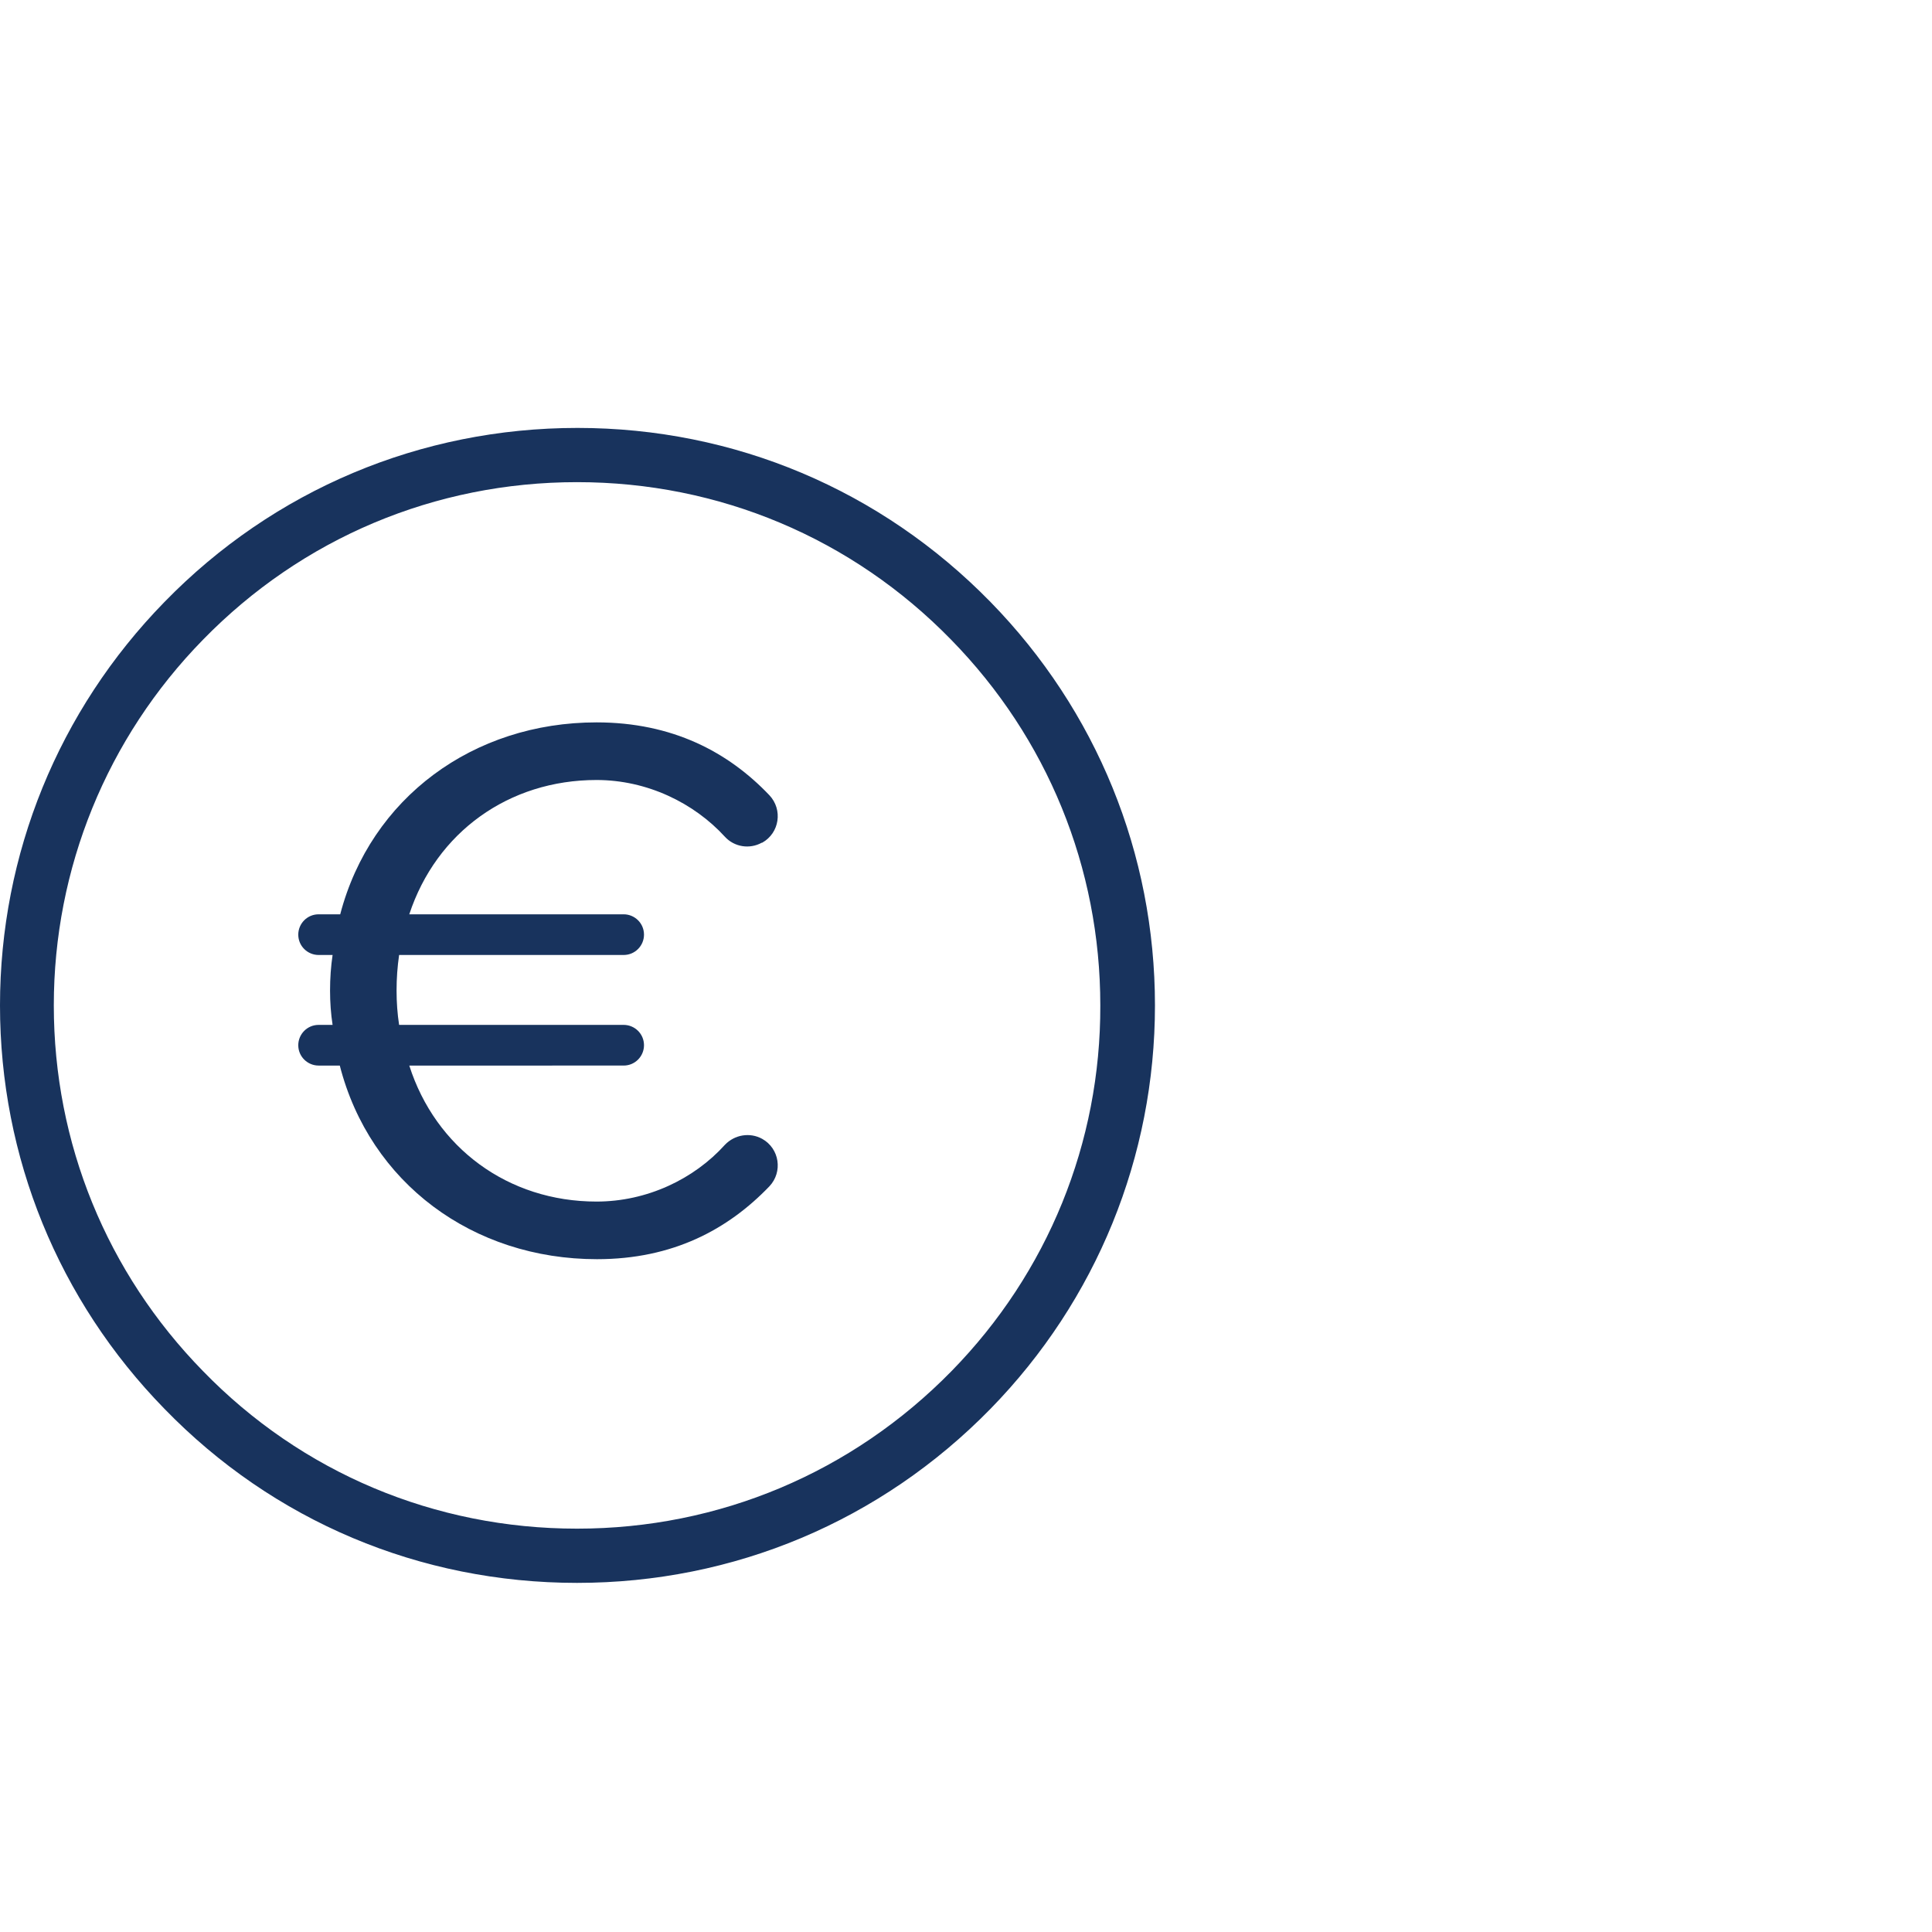
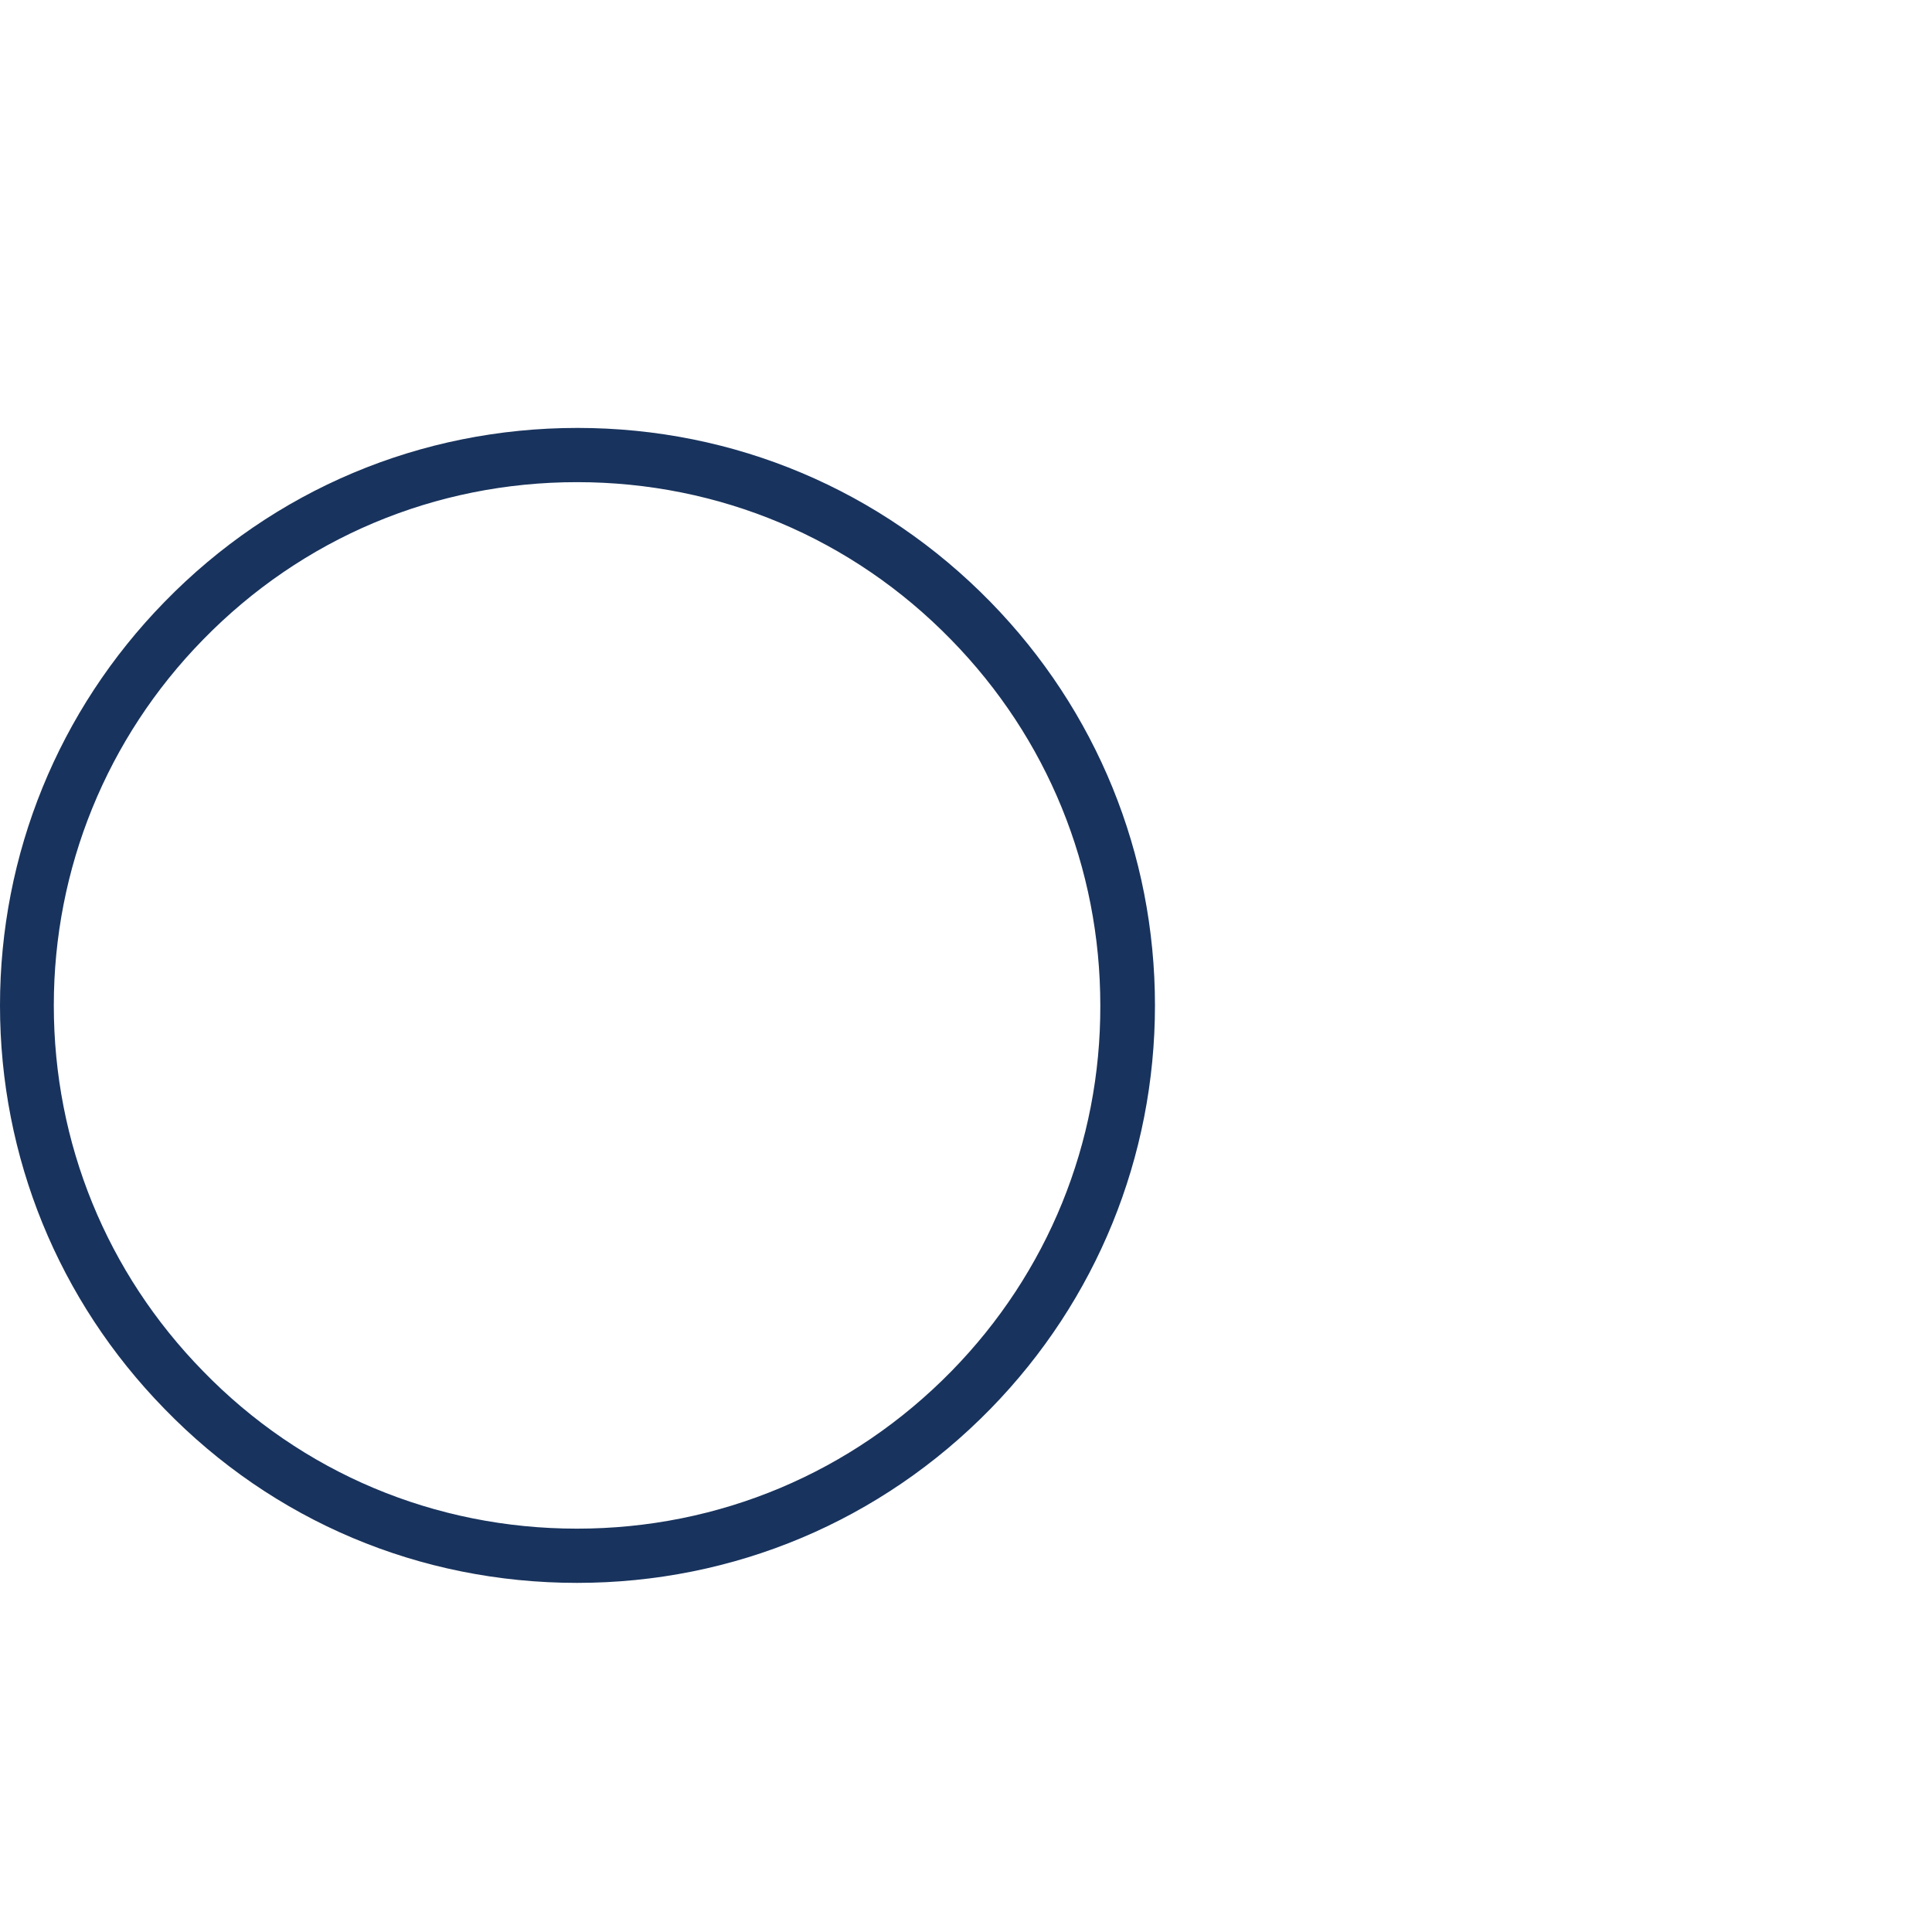
<svg xmlns="http://www.w3.org/2000/svg" version="1.1" id="Laag_1" x="0px" y="0px" viewBox="0 0 456 456" style="enable-background:new 0 0 456 456;" xml:space="preserve">
  <style type="text/css">
	.st0{fill:#18335D;}
</style>
  <path class="st0" d="M233.8,142.1c-25.9-26.5-60.5-41.1-97.5-41.1s-71.7,14.6-97.5,41.1C13.8,167.7,0,201.6,0,237.3  c0,35.8,13.8,69.6,38.8,95.2c25.7,26.5,60.3,41.1,97.4,41.1c37,0,71.7-14.6,97.6-41.1c25-25.6,38.8-59.5,38.8-95.2  C272.6,201.5,258.8,167.7,233.8,142.1z M224.6,323.6c-23.5,24-54.9,37.2-88.4,37.2c-33.6,0-65-13.2-88.3-37.2  c-22.7-23.2-35.2-53.8-35.2-86.3c0-32.3,12.5-63.1,35.2-86.3c23.4-24,54.8-37.2,88.3-37.2s64.9,13.2,88.3,37.2  c22.7,23.2,35.2,53.8,35.2,86.3C259.8,269.7,247.3,300.4,224.6,323.6z" />
  <g>
-     <path class="st0" d="M179.9,268.8L179.9,268.8c4.1,2.3,4.9,7.8,1.7,11.2c-9.8,10.2-22.8,17.2-40.7,17.2c-29.3,0-53.6-18-60.7-45.7   h-5c-2.6,0-4.8-2.1-4.8-4.8v0c0-2.6,2.1-4.8,4.8-4.8h3.3c-0.4-2.6-0.6-5.3-0.6-8.1c0-2.9,0.2-5.7,0.6-8.4h-3.3   c-2.6,0-4.8-2.1-4.8-4.8v0c0-2.6,2.1-4.8,4.8-4.8h5.1c7.2-27.5,31.4-45.3,60.5-45.3c17.9,0,31.1,7,40.8,17.2   c3.2,3.4,2.4,8.9-1.7,11.2l-0.1,0c-2.9,1.6-6.5,1-8.7-1.4c-7.3-8-18.4-13.4-30.3-13.4c-20.7,0-37.8,12.3-44.2,31.7h50.6   c2.6,0,4.8,2.1,4.8,4.8v0c0,2.6-2.1,4.8-4.8,4.8h-53c-0.4,2.8-0.6,5.5-0.6,8.4c0,2.8,0.2,5.5,0.6,8.1h53c2.6,0,4.8,2.1,4.8,4.8v0   c0,2.6-2.1,4.8-4.8,4.8H96.6c6.2,19.4,23.3,32.1,44.2,32.1c11.9,0,23-5.3,30.3-13.4C173.4,267.8,177,267.2,179.9,268.8z" />
-   </g>
+     </g>
</svg>